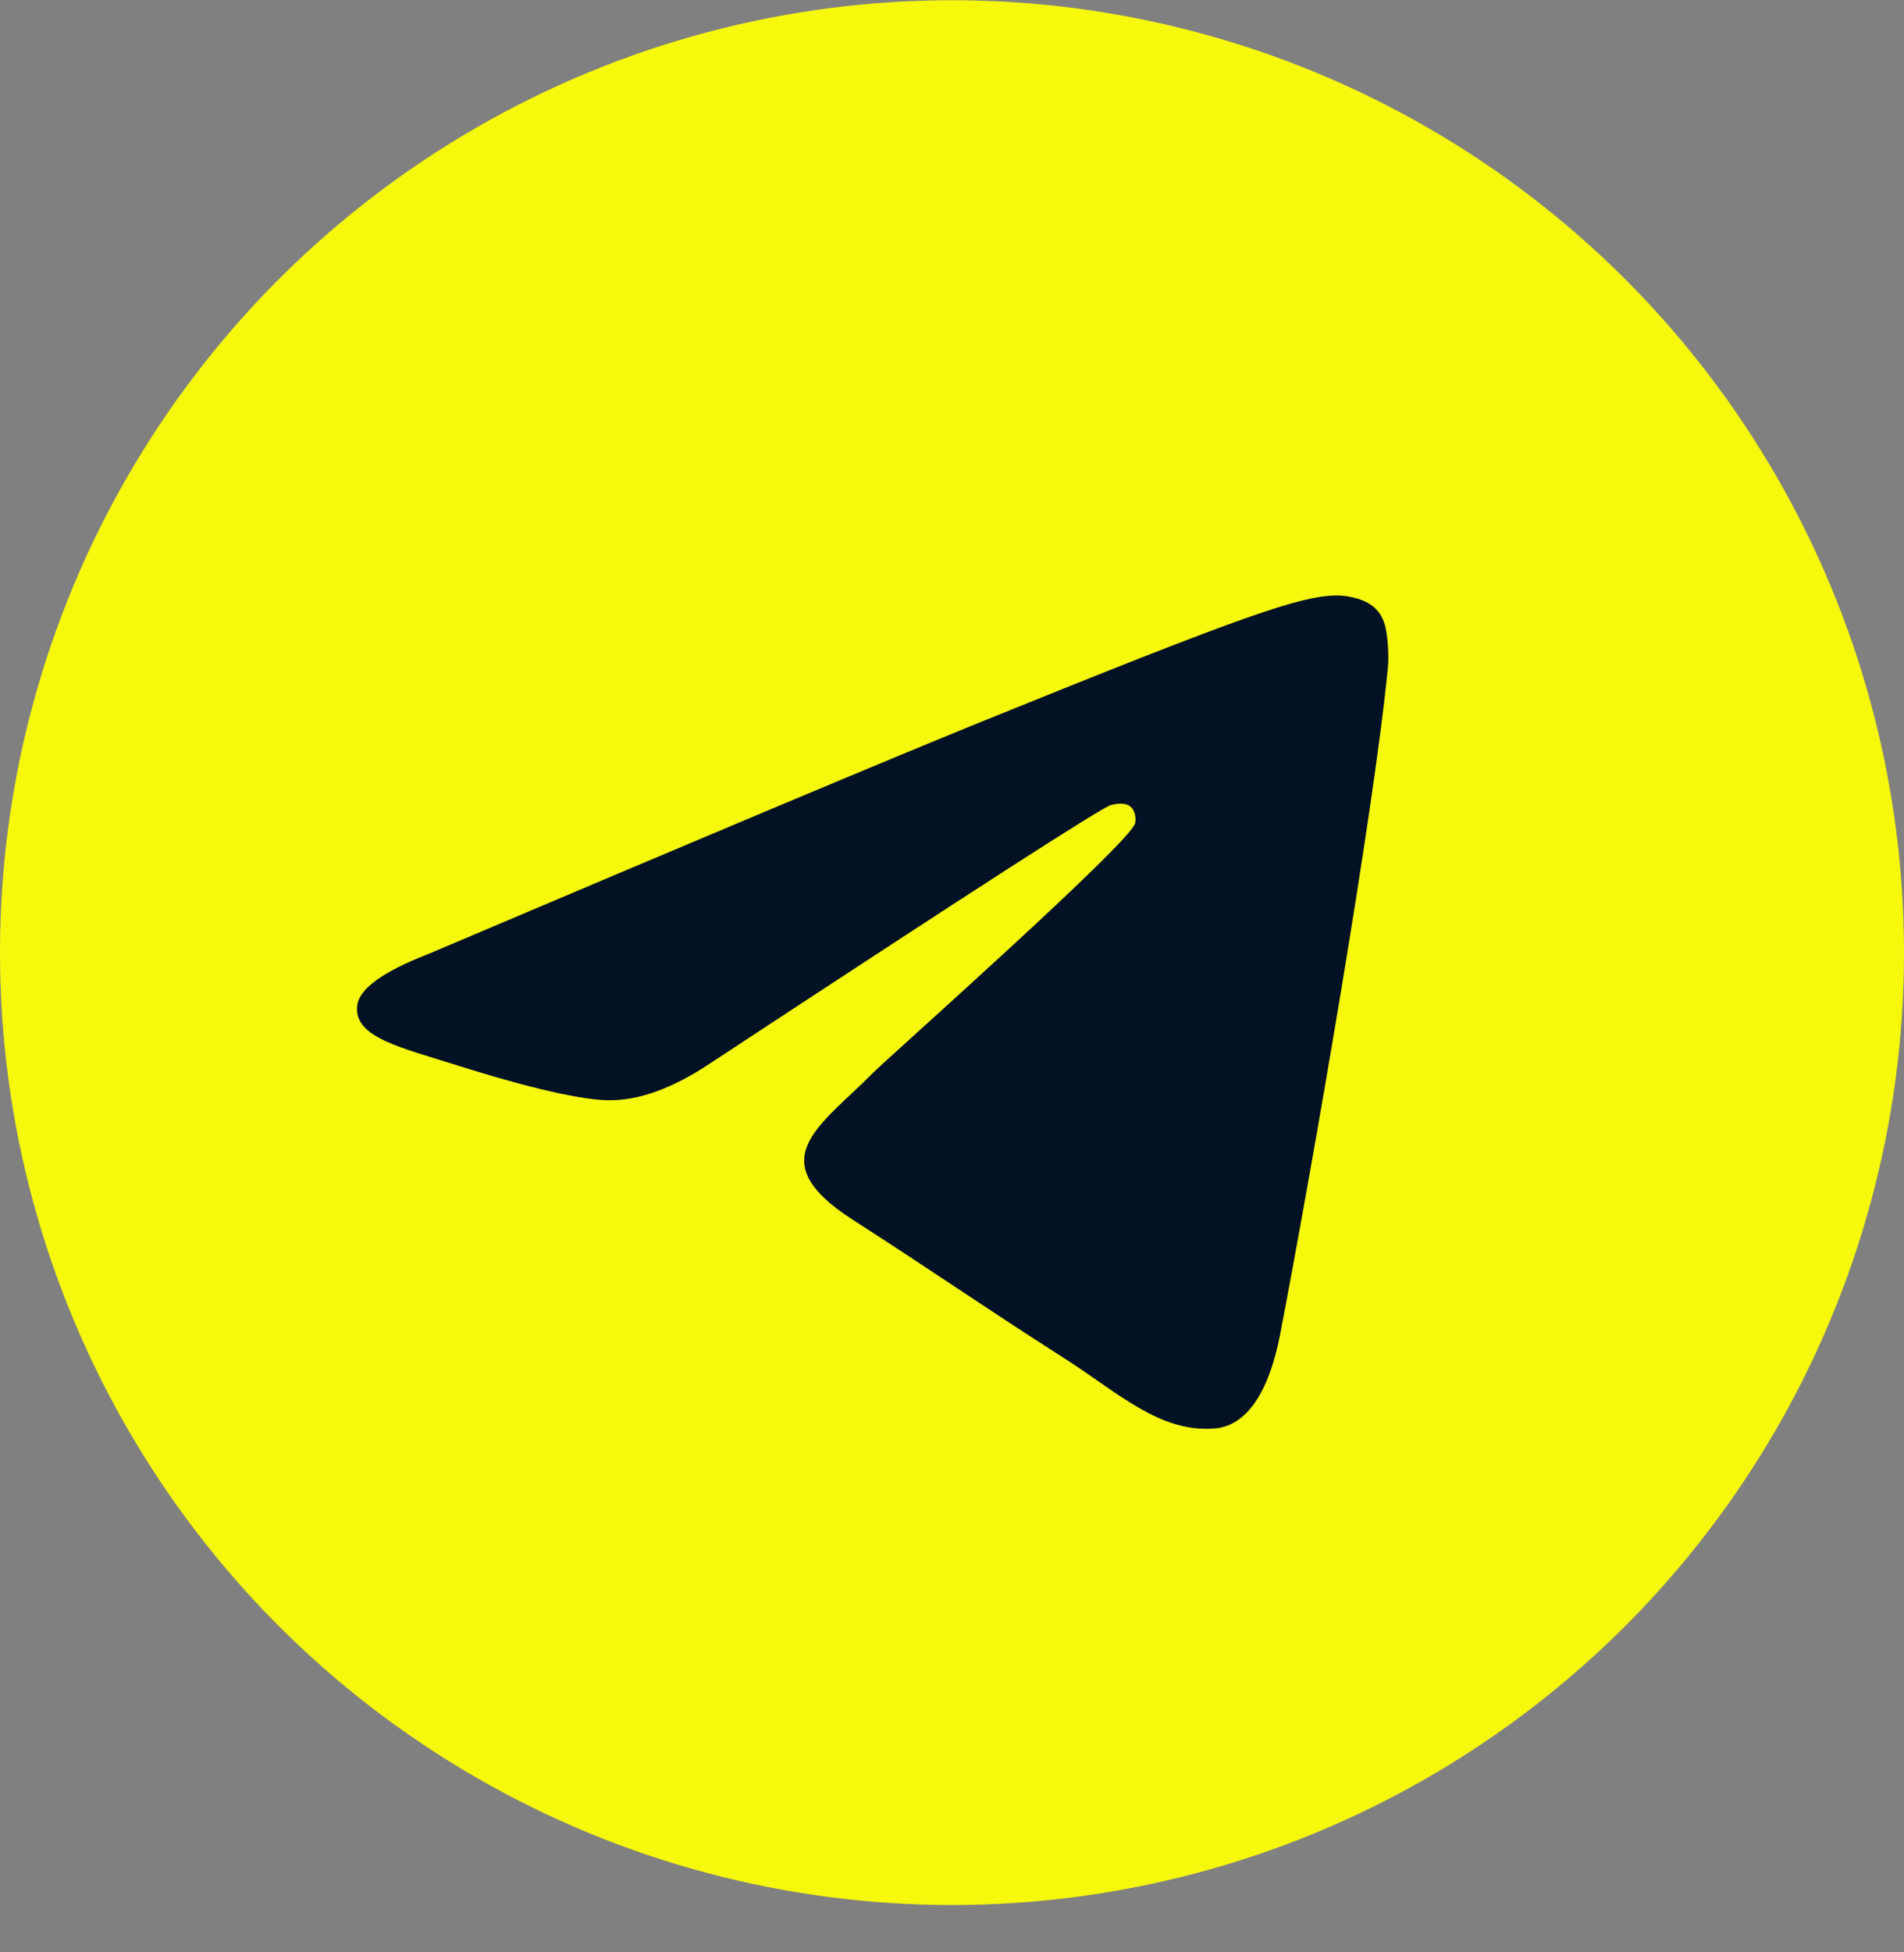
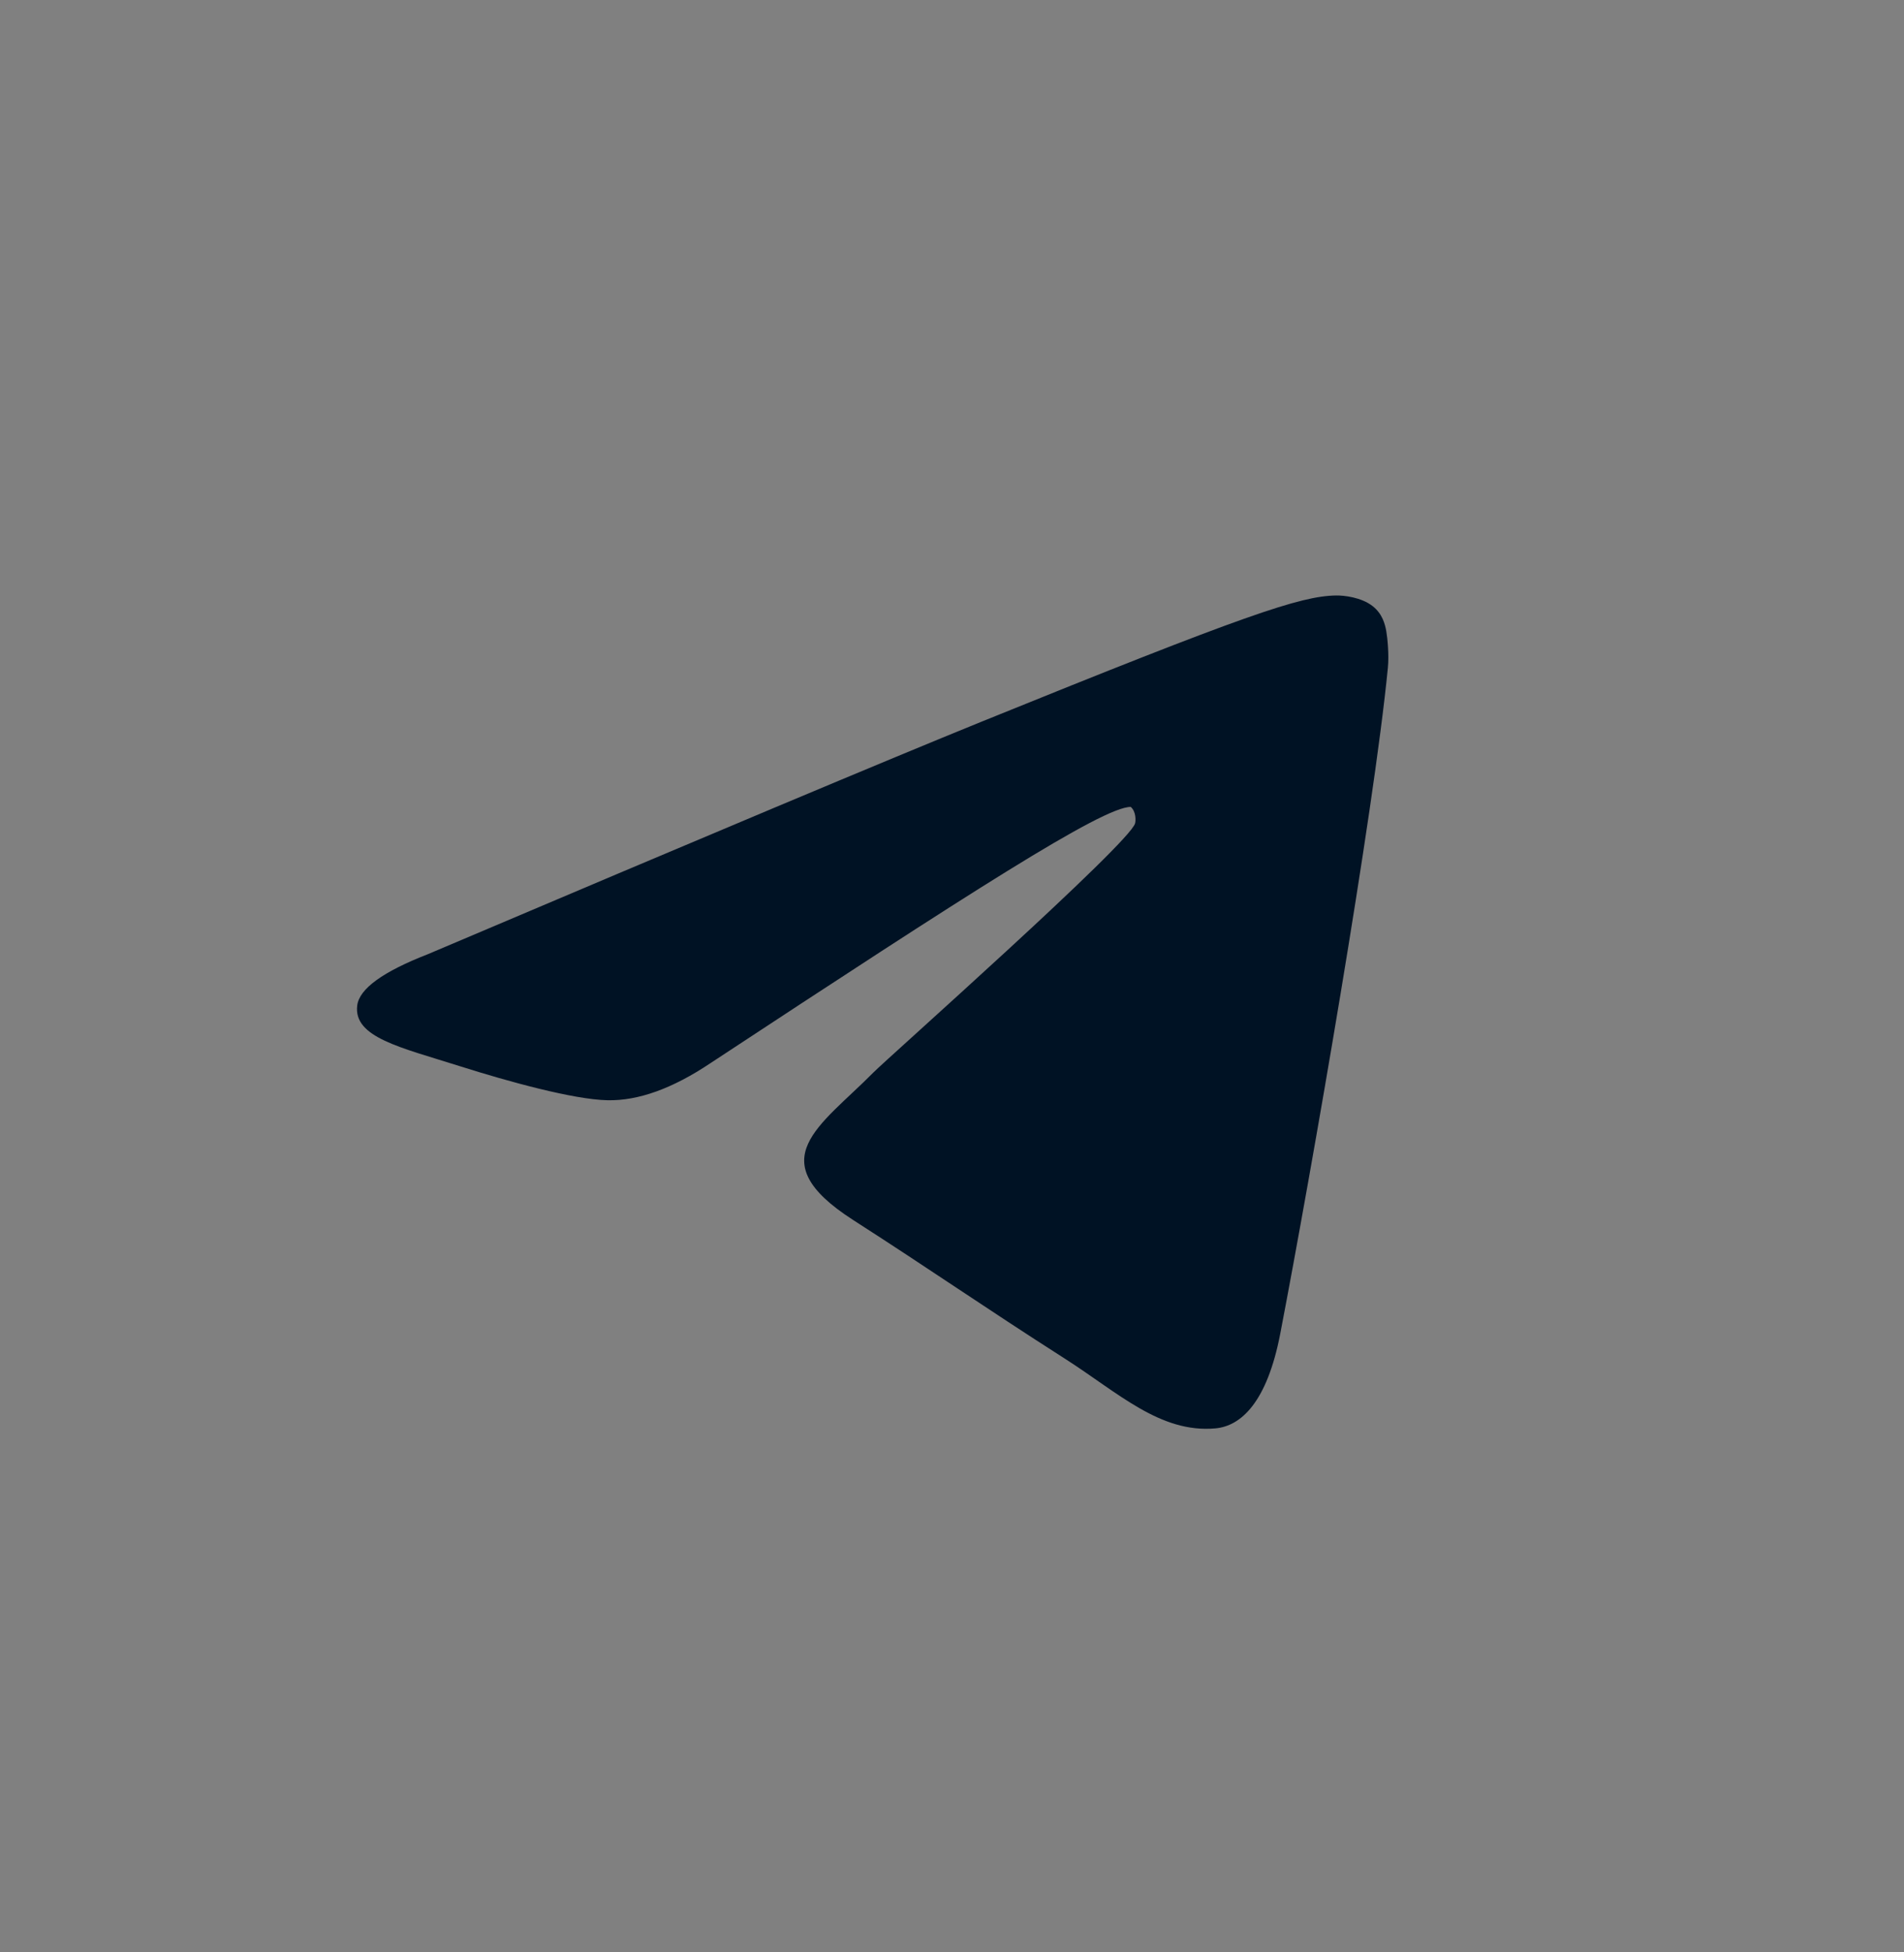
<svg xmlns="http://www.w3.org/2000/svg" width="40" height="41" viewBox="0 0 40 41" fill="none">
  <rect x="0" y="0" width="40" height="41" fill="#808080" stroke="none" />
-   <circle cx="20" cy="20.005" r="20" fill="url(#paint0_linear_135_26)" />
-   <path d="M8.989 20.038C14.806 17.569 18.684 15.941 20.624 15.154C26.165 12.908 27.316 12.518 28.067 12.505C28.232 12.502 28.601 12.542 28.84 12.731C29.042 12.891 29.097 13.106 29.124 13.258C29.15 13.409 29.183 13.754 29.157 14.023C28.857 17.098 27.558 24.559 26.897 28.003C26.617 29.46 26.066 29.948 25.533 29.996C24.375 30.1 23.495 29.25 22.373 28.533C20.617 27.411 19.625 26.713 17.92 25.618C15.951 24.353 17.227 23.658 18.35 22.521C18.644 22.224 23.749 17.699 23.847 17.288C23.86 17.237 23.871 17.046 23.755 16.945C23.638 16.843 23.466 16.878 23.341 16.905C23.165 16.944 20.36 18.751 14.926 22.326C14.13 22.859 13.409 23.119 12.762 23.105C12.05 23.09 10.68 22.713 9.661 22.39C8.412 21.994 7.419 21.785 7.505 21.113C7.55 20.763 8.045 20.405 8.989 20.038Z" fill="#001224" />
+   <path d="M8.989 20.038C14.806 17.569 18.684 15.941 20.624 15.154C26.165 12.908 27.316 12.518 28.067 12.505C28.232 12.502 28.601 12.542 28.84 12.731C29.042 12.891 29.097 13.106 29.124 13.258C29.15 13.409 29.183 13.754 29.157 14.023C28.857 17.098 27.558 24.559 26.897 28.003C26.617 29.46 26.066 29.948 25.533 29.996C24.375 30.1 23.495 29.25 22.373 28.533C20.617 27.411 19.625 26.713 17.92 25.618C15.951 24.353 17.227 23.658 18.35 22.521C18.644 22.224 23.749 17.699 23.847 17.288C23.86 17.237 23.871 17.046 23.755 16.945C23.165 16.944 20.36 18.751 14.926 22.326C14.13 22.859 13.409 23.119 12.762 23.105C12.05 23.09 10.68 22.713 9.661 22.39C8.412 21.994 7.419 21.785 7.505 21.113C7.55 20.763 8.045 20.405 8.989 20.038Z" fill="#001224" />
  <defs>
    <linearGradient id="paint0_linear_135_26" x1="0.148" y1="0.005" x2="0.148" y2="39.708" gradientUnits="userSpaceOnUse">
      <stop stop-color="#F7F90D" />
      <stop offset="1" stop-color="#F7F90D" />
    </linearGradient>
  </defs>
</svg>